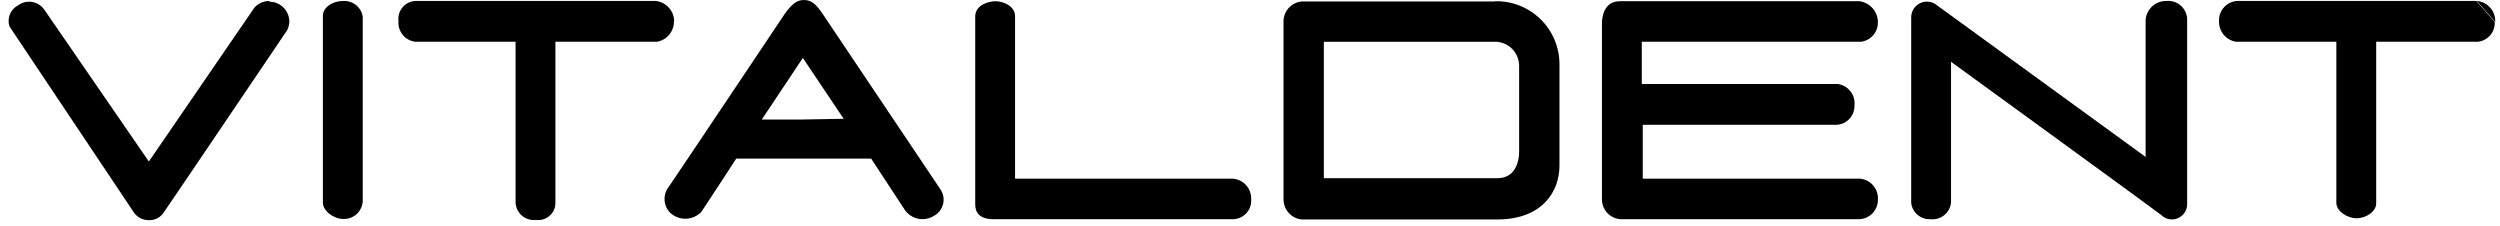
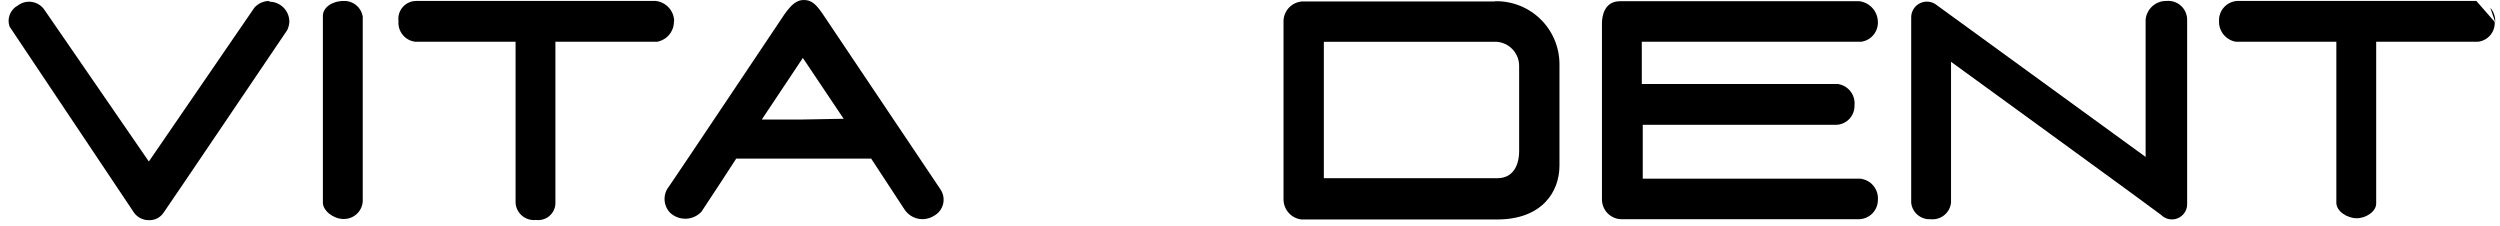
<svg xmlns="http://www.w3.org/2000/svg" width="177" height="16" viewBox="0 0 177 16" fill="none">
  <path d="M24.331 0.069C23.494 0.069 22.861 0.548 22.861 1.112V14.359C22.861 14.906 23.596 15.504 24.314 15.504C24.657 15.514 24.99 15.391 25.244 15.162C25.499 14.933 25.655 14.615 25.682 14.273V1.18C25.632 0.862 25.466 0.573 25.218 0.368C24.969 0.163 24.653 0.057 24.331 0.069Z" fill="black" />
  <path d="M47.732 1.487C47.722 1.134 47.586 0.796 47.347 0.536C47.109 0.275 46.784 0.109 46.433 0.068H29.478C29.296 0.067 29.116 0.104 28.951 0.178C28.785 0.252 28.637 0.361 28.517 0.497C28.397 0.633 28.308 0.794 28.255 0.968C28.203 1.141 28.188 1.324 28.213 1.504C28.184 1.854 28.293 2.202 28.516 2.473C28.74 2.745 29.06 2.918 29.409 2.957H36.503V14.358C36.513 14.535 36.559 14.708 36.639 14.866C36.719 15.025 36.831 15.165 36.967 15.279C37.103 15.392 37.261 15.477 37.431 15.527C37.601 15.578 37.779 15.593 37.956 15.571C38.123 15.593 38.293 15.579 38.455 15.531C38.617 15.483 38.767 15.402 38.896 15.292C39.025 15.183 39.129 15.048 39.203 14.896C39.276 14.744 39.317 14.578 39.323 14.409V2.957H46.519C46.861 2.896 47.17 2.714 47.39 2.444C47.609 2.174 47.725 1.835 47.715 1.487" fill="black" />
  <path d="M56.842 8.461H53.936L56.842 4.102L59.731 8.409M66.568 13.383L58.261 1.008C57.765 0.273 57.44 0 56.91 0C56.38 0 56.022 0.342 55.543 1.008C55.543 1.008 47.698 12.734 47.356 13.213C47.141 13.481 47.033 13.82 47.052 14.164C47.071 14.507 47.215 14.832 47.458 15.075C47.764 15.354 48.166 15.501 48.578 15.485C48.991 15.469 49.38 15.291 49.663 14.99C50.005 14.494 52.124 11.23 52.124 11.23H61.679L64.055 14.853C64.277 15.178 64.617 15.405 65.003 15.484C65.389 15.564 65.79 15.491 66.123 15.281C66.286 15.194 66.428 15.073 66.54 14.927C66.652 14.78 66.732 14.612 66.774 14.432C66.816 14.253 66.819 14.066 66.784 13.886C66.748 13.705 66.674 13.534 66.568 13.383Z" fill="black" />
-   <path d="M87.249 12.649H71.866V1.146C71.866 0.394 70.977 0.086 70.482 0.086C69.986 0.086 69.046 0.359 69.046 1.163V14.461C69.046 15.23 69.559 15.52 70.345 15.52H87.232C87.417 15.526 87.601 15.492 87.772 15.422C87.942 15.352 88.096 15.246 88.224 15.112C88.351 14.978 88.449 14.819 88.511 14.645C88.573 14.471 88.597 14.286 88.583 14.102C88.589 13.918 88.56 13.734 88.496 13.561C88.432 13.389 88.334 13.23 88.209 13.095C88.083 12.96 87.932 12.852 87.765 12.775C87.597 12.698 87.416 12.655 87.232 12.649" fill="black" />
  <path d="M107.555 10.752C107.555 11.351 107.333 12.616 106.017 12.616H93.728V2.958H105.949C106.384 2.984 106.793 3.176 107.091 3.494C107.39 3.812 107.556 4.231 107.555 4.668M105.846 0.104H92.172C91.828 0.133 91.507 0.286 91.268 0.534C91.029 0.783 90.888 1.11 90.873 1.454V14.12C90.875 14.47 91.004 14.807 91.237 15.068C91.47 15.329 91.79 15.497 92.138 15.538H106C109.179 15.538 110.41 13.573 110.41 11.727V4.497C110.403 3.908 110.28 3.326 110.047 2.785C109.815 2.244 109.478 1.755 109.055 1.345C108.632 0.935 108.133 0.613 107.585 0.397C107.037 0.181 106.452 0.075 105.863 0.087" fill="black" />
  <path d="M153.329 0.068C152.969 0.075 152.625 0.215 152.363 0.462C152.101 0.708 151.939 1.043 151.91 1.401V11.11L137.022 0.29C136.852 0.181 136.655 0.12 136.452 0.115C136.249 0.11 136.049 0.16 135.873 0.261C135.697 0.361 135.552 0.508 135.453 0.684C135.355 0.861 135.306 1.062 135.313 1.264V14.357C135.348 14.69 135.509 14.996 135.764 15.212C136.019 15.429 136.347 15.539 136.681 15.52C136.854 15.538 137.029 15.523 137.196 15.474C137.362 15.425 137.518 15.343 137.653 15.233C137.788 15.123 137.9 14.988 137.983 14.835C138.065 14.681 138.116 14.513 138.133 14.34V4.375C138.133 4.375 152.252 14.631 153.004 15.212C153.154 15.366 153.348 15.471 153.559 15.514C153.77 15.556 153.989 15.535 154.187 15.452C154.386 15.37 154.555 15.229 154.673 15.049C154.792 14.869 154.853 14.658 154.85 14.443V1.418C154.853 1.231 154.817 1.046 154.743 0.873C154.67 0.701 154.561 0.547 154.424 0.419C154.287 0.292 154.125 0.195 153.948 0.134C153.771 0.074 153.583 0.051 153.397 0.068" fill="black" />
-   <path d="M176.66 1.555C176.679 1.187 176.554 0.826 176.312 0.549C176.07 0.271 175.729 0.099 175.361 0.068" fill="black" />
+   <path d="M176.66 1.555C176.679 1.187 176.554 0.826 176.312 0.549" fill="black" />
  <path d="M175.327 0.068H158.388C158.032 0.09 157.698 0.251 157.458 0.516C157.219 0.782 157.092 1.13 157.107 1.487C157.093 1.836 157.208 2.177 157.428 2.447C157.648 2.718 157.959 2.899 158.303 2.957H165.413V14.358C165.413 14.956 166.183 15.452 166.849 15.452C167.516 15.452 168.234 14.973 168.234 14.409V2.957H175.43C175.771 2.922 176.086 2.757 176.309 2.496C176.532 2.235 176.645 1.898 176.626 1.555" fill="black" />
  <path d="M131.759 2.957C132.091 2.916 132.396 2.753 132.617 2.501C132.837 2.249 132.958 1.925 132.955 1.59C132.958 1.224 132.828 0.87 132.589 0.593C132.35 0.316 132.018 0.136 131.656 0.086H114.7C113.555 0.086 113.418 1.197 113.418 1.658V14.085C113.414 14.274 113.448 14.463 113.518 14.64C113.589 14.816 113.694 14.976 113.828 15.11C113.963 15.245 114.123 15.35 114.299 15.421C114.476 15.491 114.664 15.525 114.854 15.52H131.588C131.95 15.52 132.298 15.376 132.555 15.12C132.811 14.864 132.955 14.516 132.955 14.153C132.984 13.787 132.867 13.424 132.63 13.142C132.394 12.861 132.056 12.684 131.69 12.649H116.307V8.837H129.981C130.158 8.835 130.332 8.798 130.494 8.728C130.656 8.658 130.802 8.556 130.925 8.429C131.047 8.301 131.143 8.151 131.207 7.987C131.271 7.822 131.302 7.646 131.297 7.47C131.337 7.115 131.238 6.759 131.021 6.476C130.805 6.193 130.487 6.004 130.135 5.949H116.239V2.957" fill="black" />
  <path d="M19.068 0.068C18.867 0.068 18.669 0.11 18.486 0.193C18.303 0.275 18.14 0.396 18.008 0.547L10.539 11.435L3.137 0.684C3.036 0.538 2.905 0.414 2.754 0.32C2.604 0.226 2.435 0.164 2.259 0.137C2.084 0.109 1.904 0.118 1.732 0.162C1.56 0.206 1.398 0.285 1.257 0.393C0.999 0.531 0.799 0.757 0.693 1.03C0.586 1.302 0.58 1.604 0.676 1.88L9.41 14.939C9.523 15.138 9.687 15.303 9.886 15.417C10.084 15.532 10.31 15.591 10.539 15.588C10.743 15.597 10.946 15.552 11.129 15.46C11.312 15.367 11.467 15.229 11.581 15.058C11.82 14.734 20.332 2.137 20.332 2.137C20.427 1.945 20.48 1.735 20.486 1.521C20.482 1.148 20.33 0.791 20.065 0.529C19.799 0.267 19.441 0.12 19.068 0.12" fill="black" />
</svg>